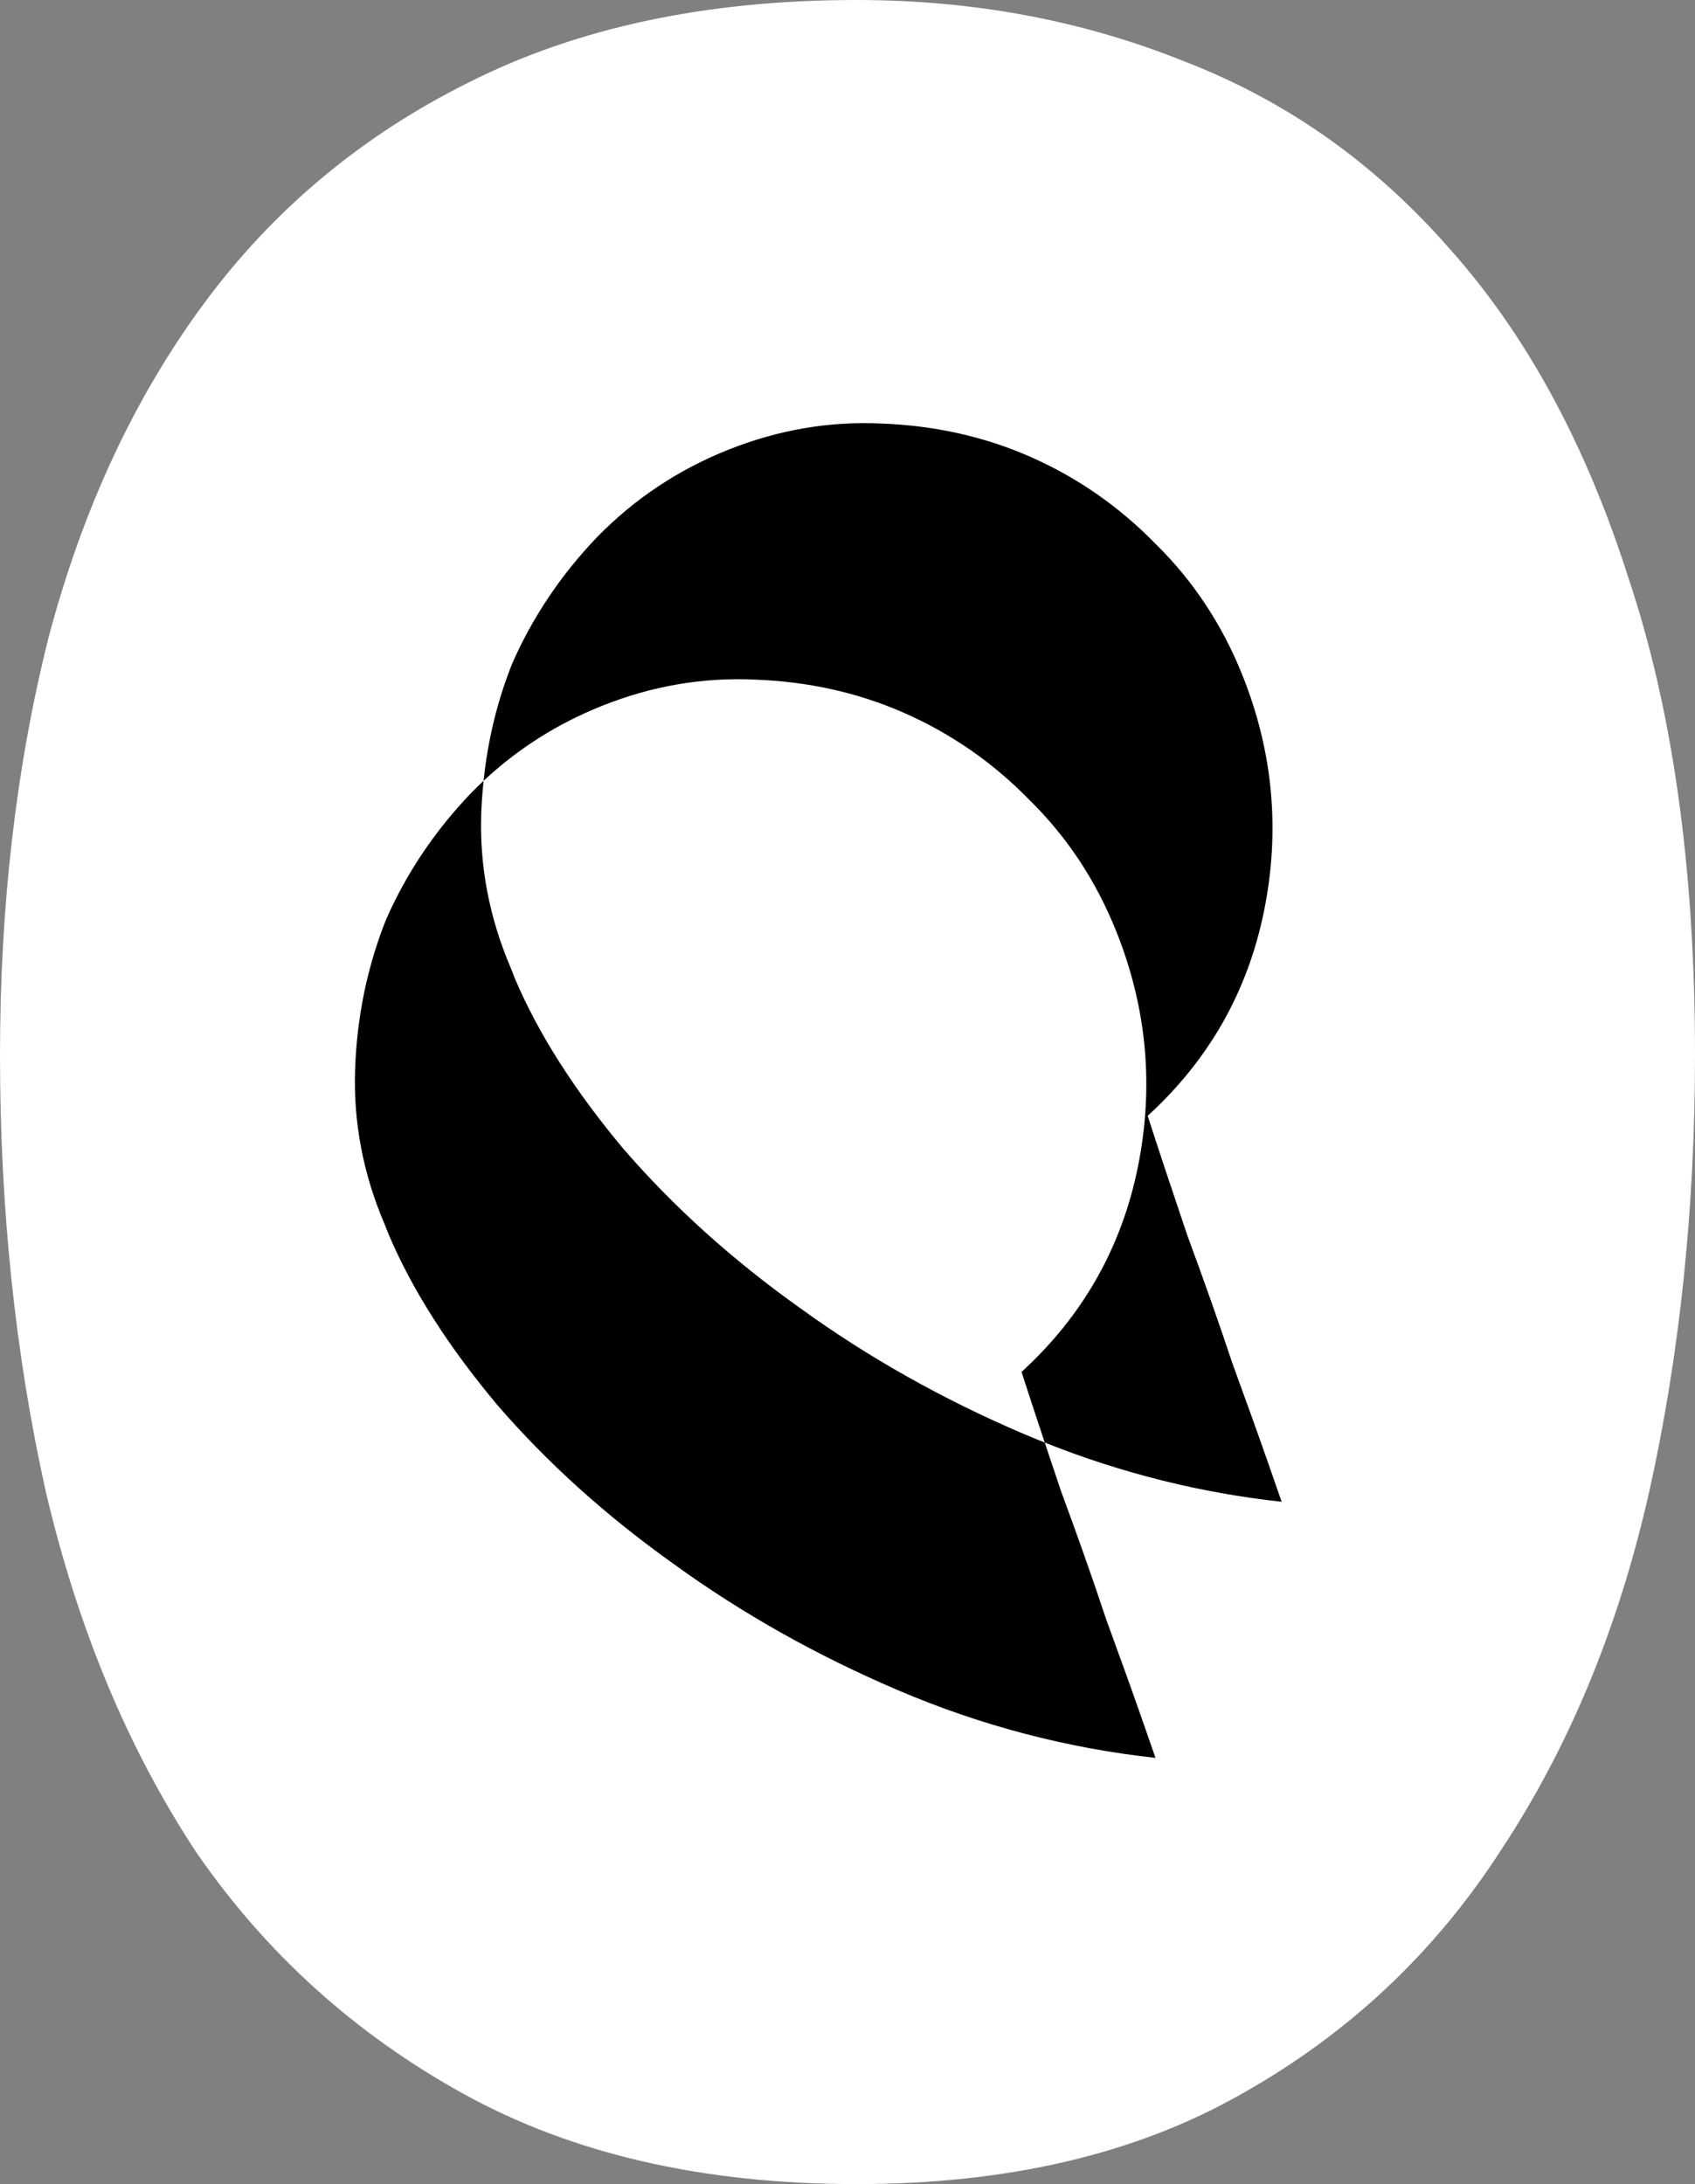
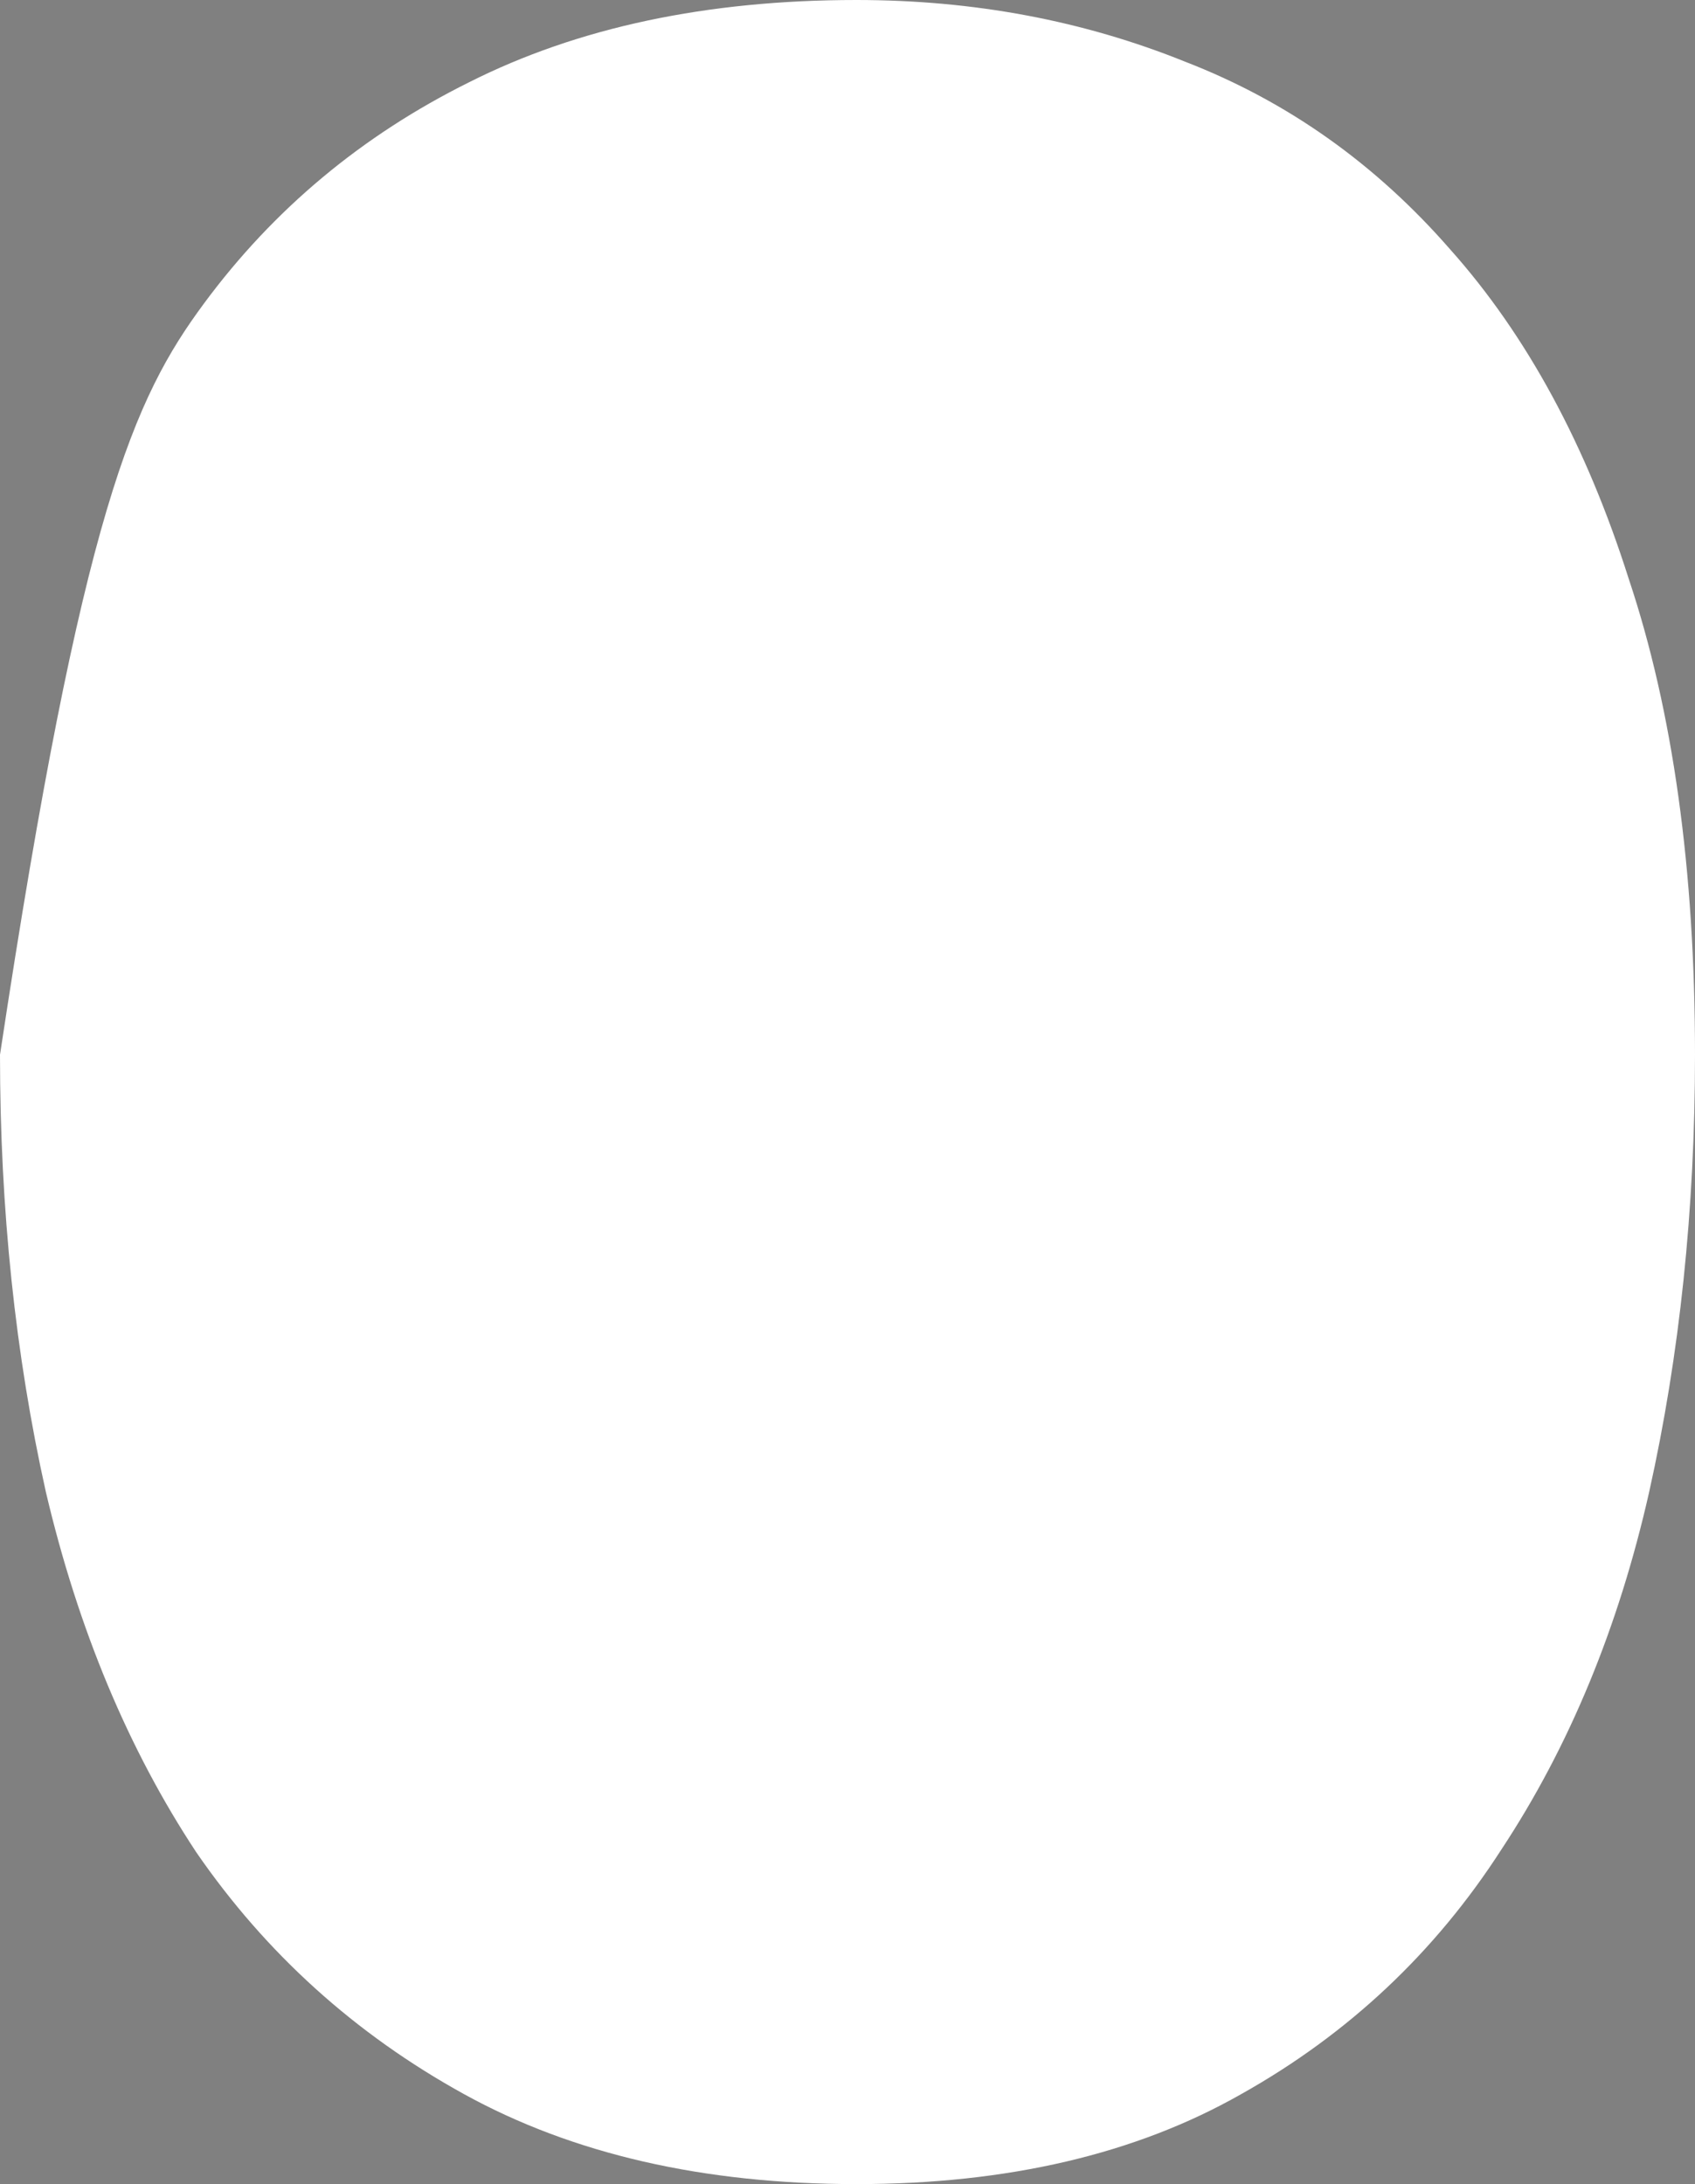
<svg xmlns="http://www.w3.org/2000/svg" viewBox="0 0 52 67" fill="none">
  <rect x="0" y="0" width="52" height="67" fill="#808080" stroke="none" />
-   <path d="M0 32.356C0 27.779 0.495 23.517 1.486 19.571C2.528 15.625 4.118 12.206 6.256 9.312C8.393 6.419 11.104 4.156 14.388 2.525C17.724 0.842 21.686 0 26.274 0C29.871 0 33.233 0.631 36.361 1.894C39.489 3.104 42.2 5.024 44.493 7.655C46.839 10.285 48.664 13.652 49.967 17.756C51.322 21.807 52 26.674 52 32.356C52 37.091 51.531 41.563 50.593 45.772C49.654 49.928 48.142 53.584 46.057 56.741C44.024 59.898 41.365 62.397 38.081 64.238C34.849 66.079 30.913 67 26.274 67C21.582 67 17.568 66.079 14.232 64.238C10.895 62.397 8.158 59.924 6.021 56.82C3.936 53.663 2.398 49.98 1.408 45.772C0.469 41.563 0 37.091 0 32.356Z" fill="white" />
-   <path d="M14.836 23.952C14.802 24.281 14.776 24.613 14.764 24.949C14.708 26.567 15.01 28.148 15.668 29.69L15.797 30.018C16.513 31.705 17.622 33.446 19.123 35.239C20.66 37.019 22.469 38.649 24.547 40.128C26.64 41.643 28.933 42.933 31.424 43.995C31.632 44.084 31.842 44.168 32.051 44.252C32.212 44.732 32.379 45.234 32.556 45.757C33.07 47.147 33.531 48.454 33.937 49.678C34.379 50.887 34.742 51.897 35.025 52.708C35.297 53.483 35.438 53.889 35.449 53.925C32.727 53.627 30.094 52.935 27.553 51.851C25.063 50.788 22.769 49.499 20.676 47.983C18.598 46.504 16.79 44.874 15.253 43.095C13.751 41.301 12.642 39.56 11.926 37.873L11.796 37.547C11.138 36.004 10.838 34.423 10.894 32.805C10.95 31.187 11.267 29.654 11.845 28.205C12.474 26.778 13.343 25.486 14.451 24.329C14.577 24.2 14.705 24.074 14.836 23.952ZM22.336 13.799C23.868 13.187 25.434 12.918 27.034 12.992C28.669 13.053 30.19 13.391 31.593 14.006C33.045 14.643 34.332 15.537 35.452 16.685C36.607 17.819 37.497 19.165 38.119 20.722C39.059 23.075 39.278 25.486 38.777 27.954C38.275 30.422 37.085 32.515 35.209 34.23C35.557 35.309 35.964 36.533 36.427 37.901C36.941 39.291 37.402 40.598 37.808 41.821C38.25 43.03 38.613 44.042 38.895 44.852C39.167 45.628 39.308 46.034 39.319 46.069C36.82 45.796 34.397 45.188 32.051 44.252C31.792 43.475 31.554 42.752 31.339 42.086C33.215 40.37 34.404 38.278 34.906 35.81C35.407 33.342 35.188 30.931 34.248 28.577C33.626 27.02 32.737 25.674 31.582 24.54C30.462 23.392 29.174 22.5 27.721 21.862C26.319 21.247 24.799 20.908 23.164 20.848C21.564 20.773 19.997 21.042 18.465 21.654C17.101 22.199 15.892 22.965 14.836 23.952C14.966 22.698 15.257 21.496 15.716 20.349C16.344 18.922 17.213 17.629 18.321 16.473C19.465 15.302 20.804 14.411 22.336 13.799Z" fill="black" />
+   <path d="M0 32.356C2.528 15.625 4.118 12.206 6.256 9.312C8.393 6.419 11.104 4.156 14.388 2.525C17.724 0.842 21.686 0 26.274 0C29.871 0 33.233 0.631 36.361 1.894C39.489 3.104 42.2 5.024 44.493 7.655C46.839 10.285 48.664 13.652 49.967 17.756C51.322 21.807 52 26.674 52 32.356C52 37.091 51.531 41.563 50.593 45.772C49.654 49.928 48.142 53.584 46.057 56.741C44.024 59.898 41.365 62.397 38.081 64.238C34.849 66.079 30.913 67 26.274 67C21.582 67 17.568 66.079 14.232 64.238C10.895 62.397 8.158 59.924 6.021 56.82C3.936 53.663 2.398 49.98 1.408 45.772C0.469 41.563 0 37.091 0 32.356Z" fill="white" />
</svg>